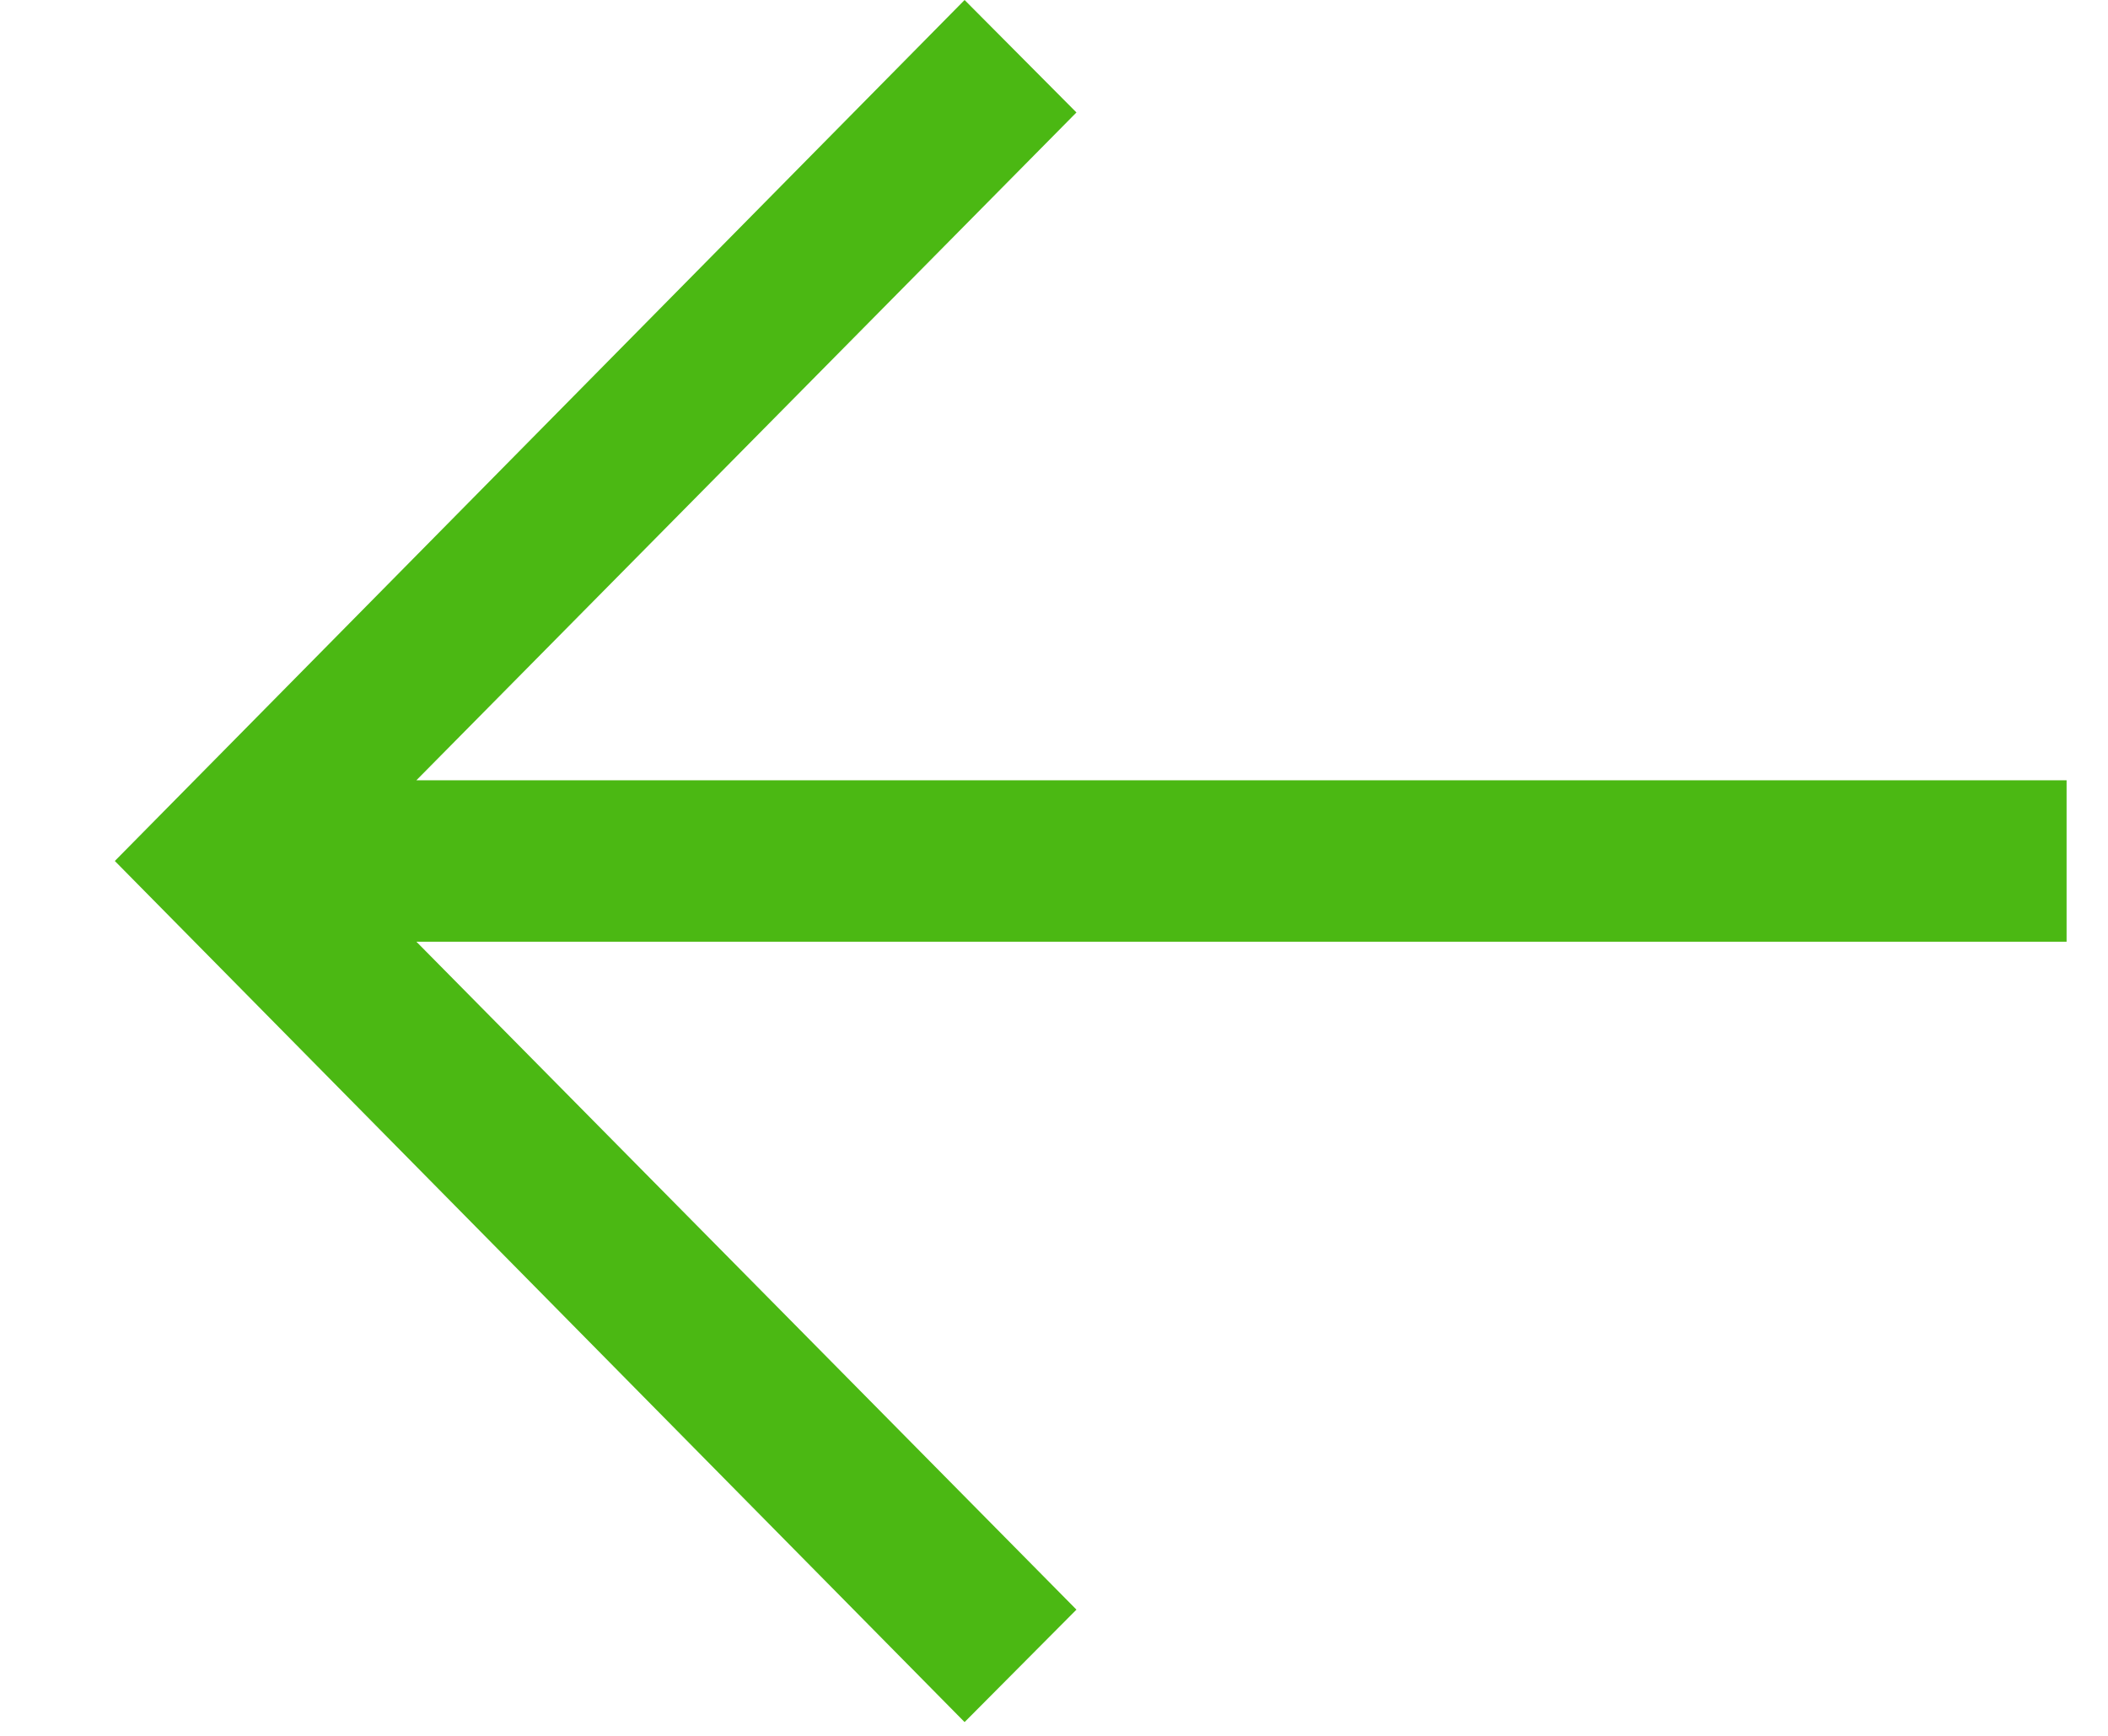
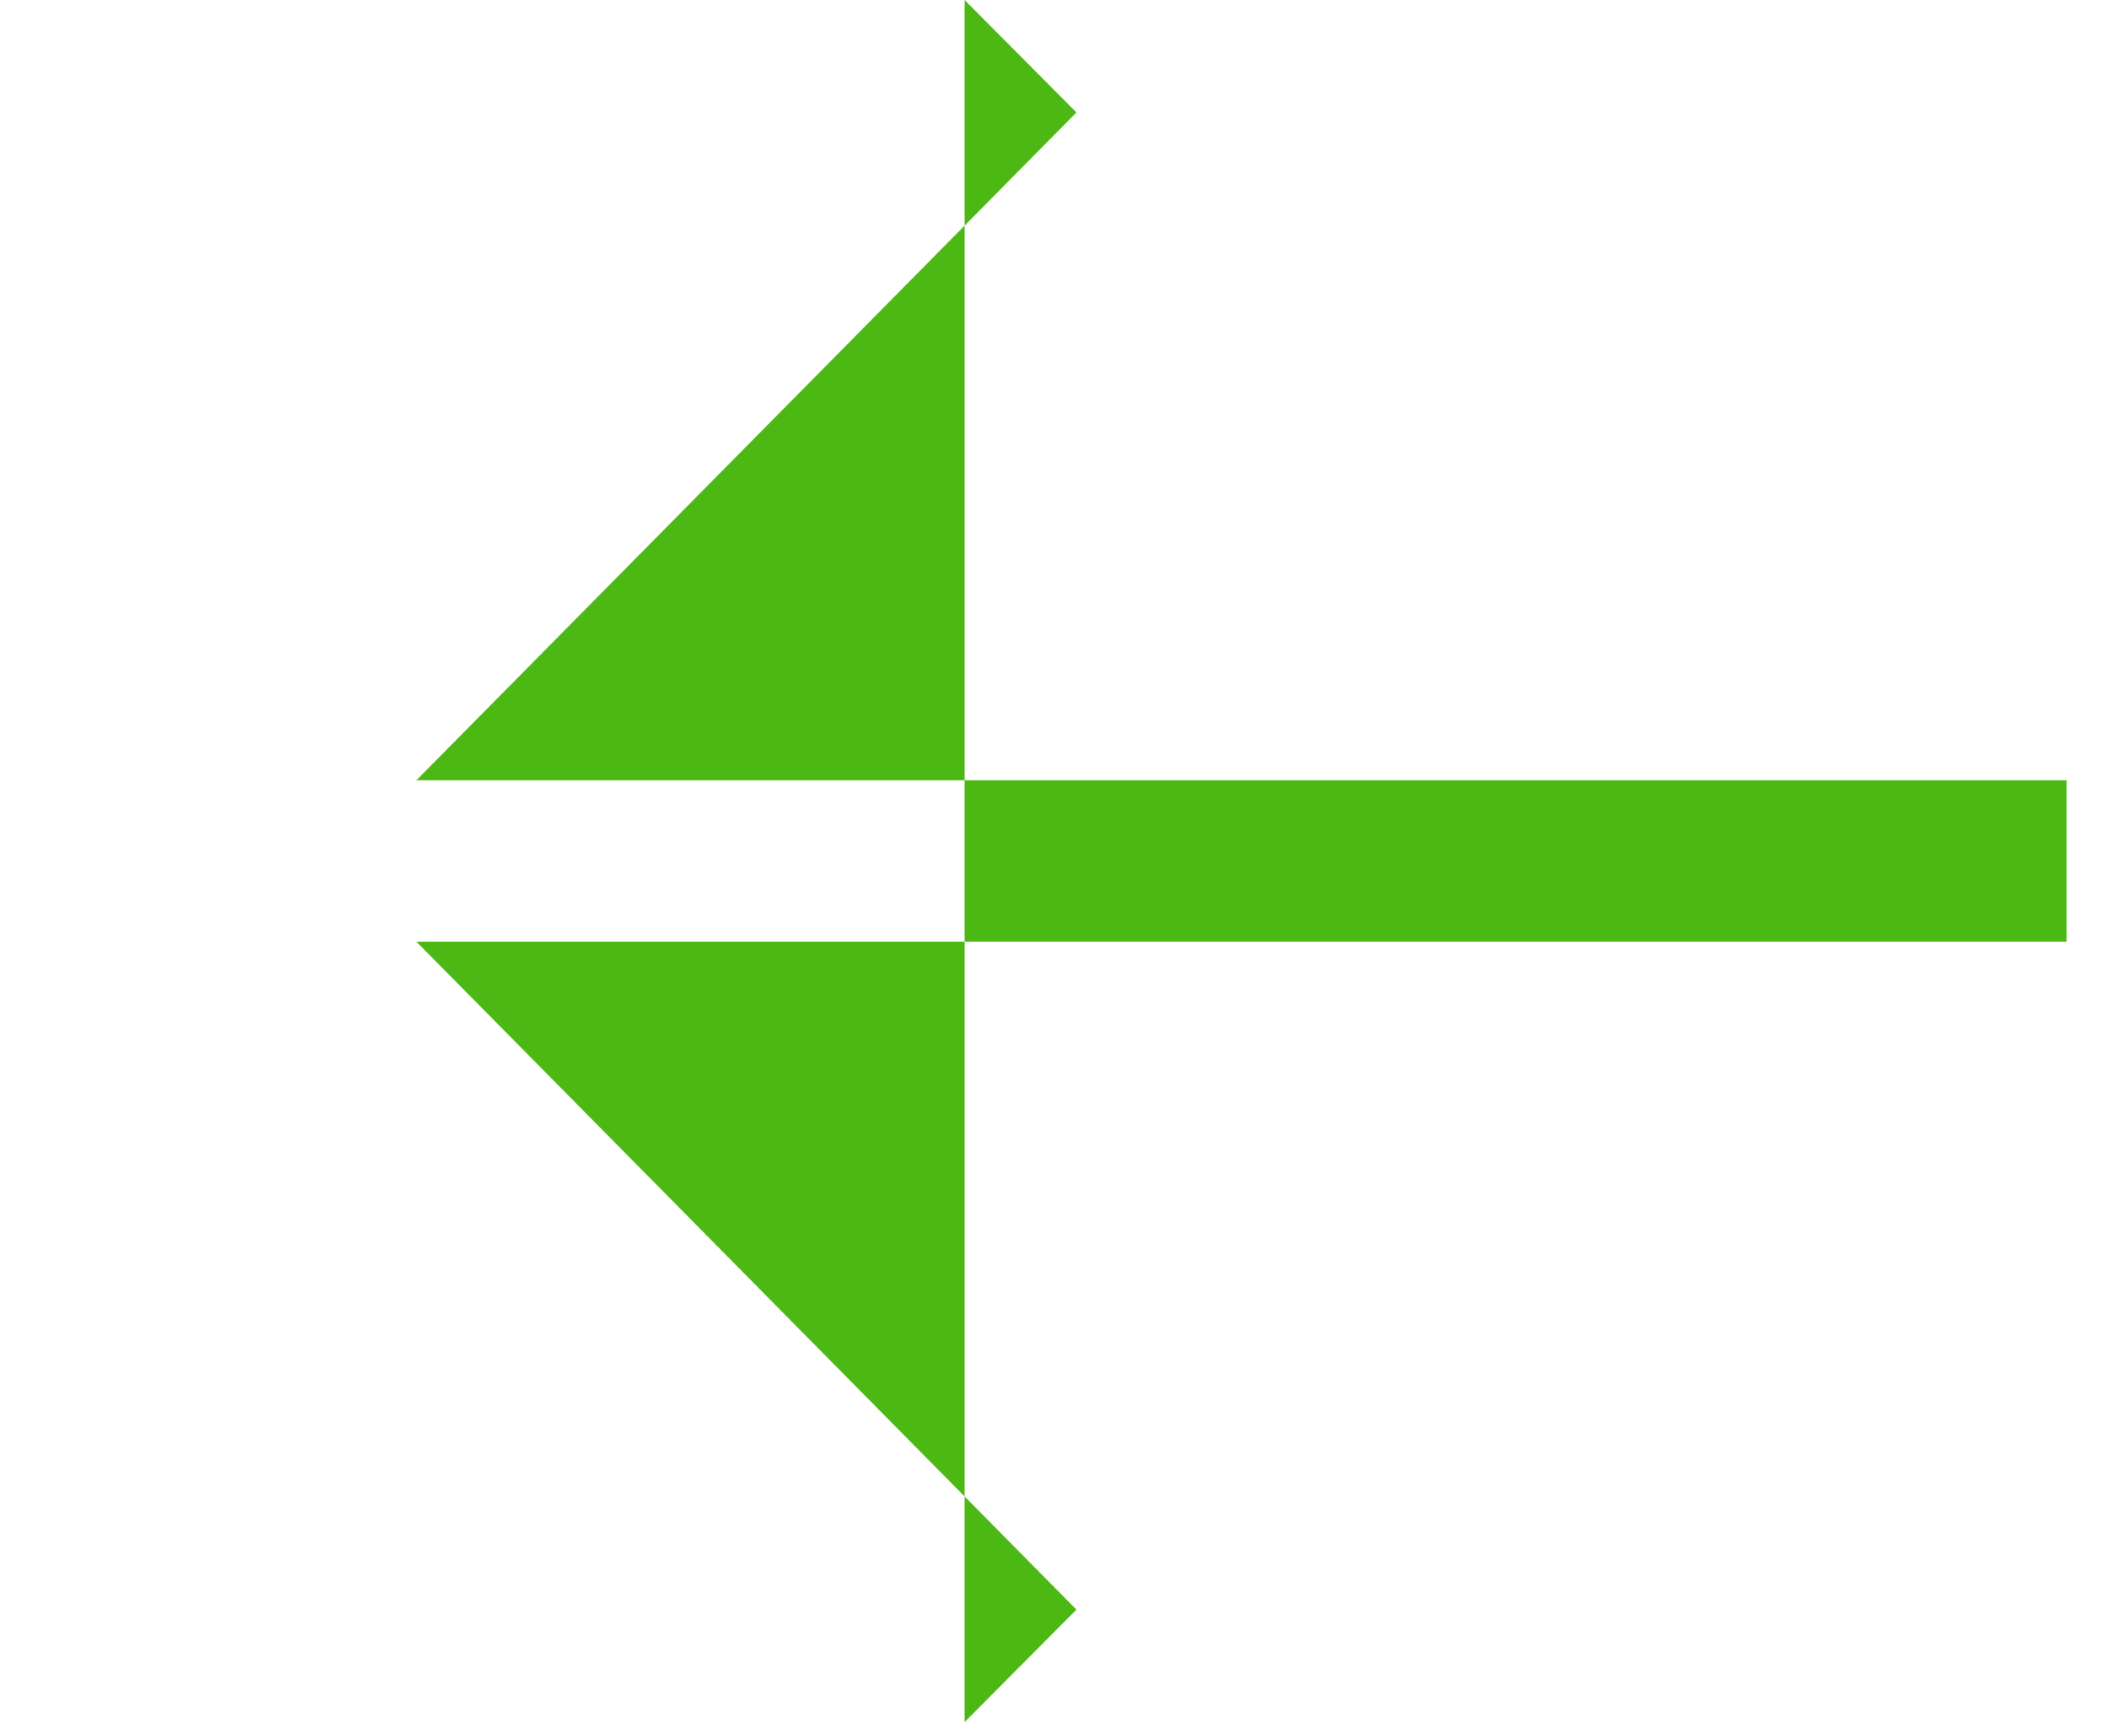
<svg xmlns="http://www.w3.org/2000/svg" width="17" height="14" viewBox="0 0 17 14" fill="none">
-   <path d="M7.779 13.889L8.681 12.982L3.358 7.595L16.666 7.595V6.293L3.358 6.293L8.681 0.907L7.779 0L0.926 6.944L7.779 13.889Z" fill="#4BB813" />
+   <path d="M7.779 13.889L8.681 12.982L3.358 7.595L16.666 7.595V6.293L3.358 6.293L8.681 0.907L7.779 0L7.779 13.889Z" fill="#4BB813" />
</svg>